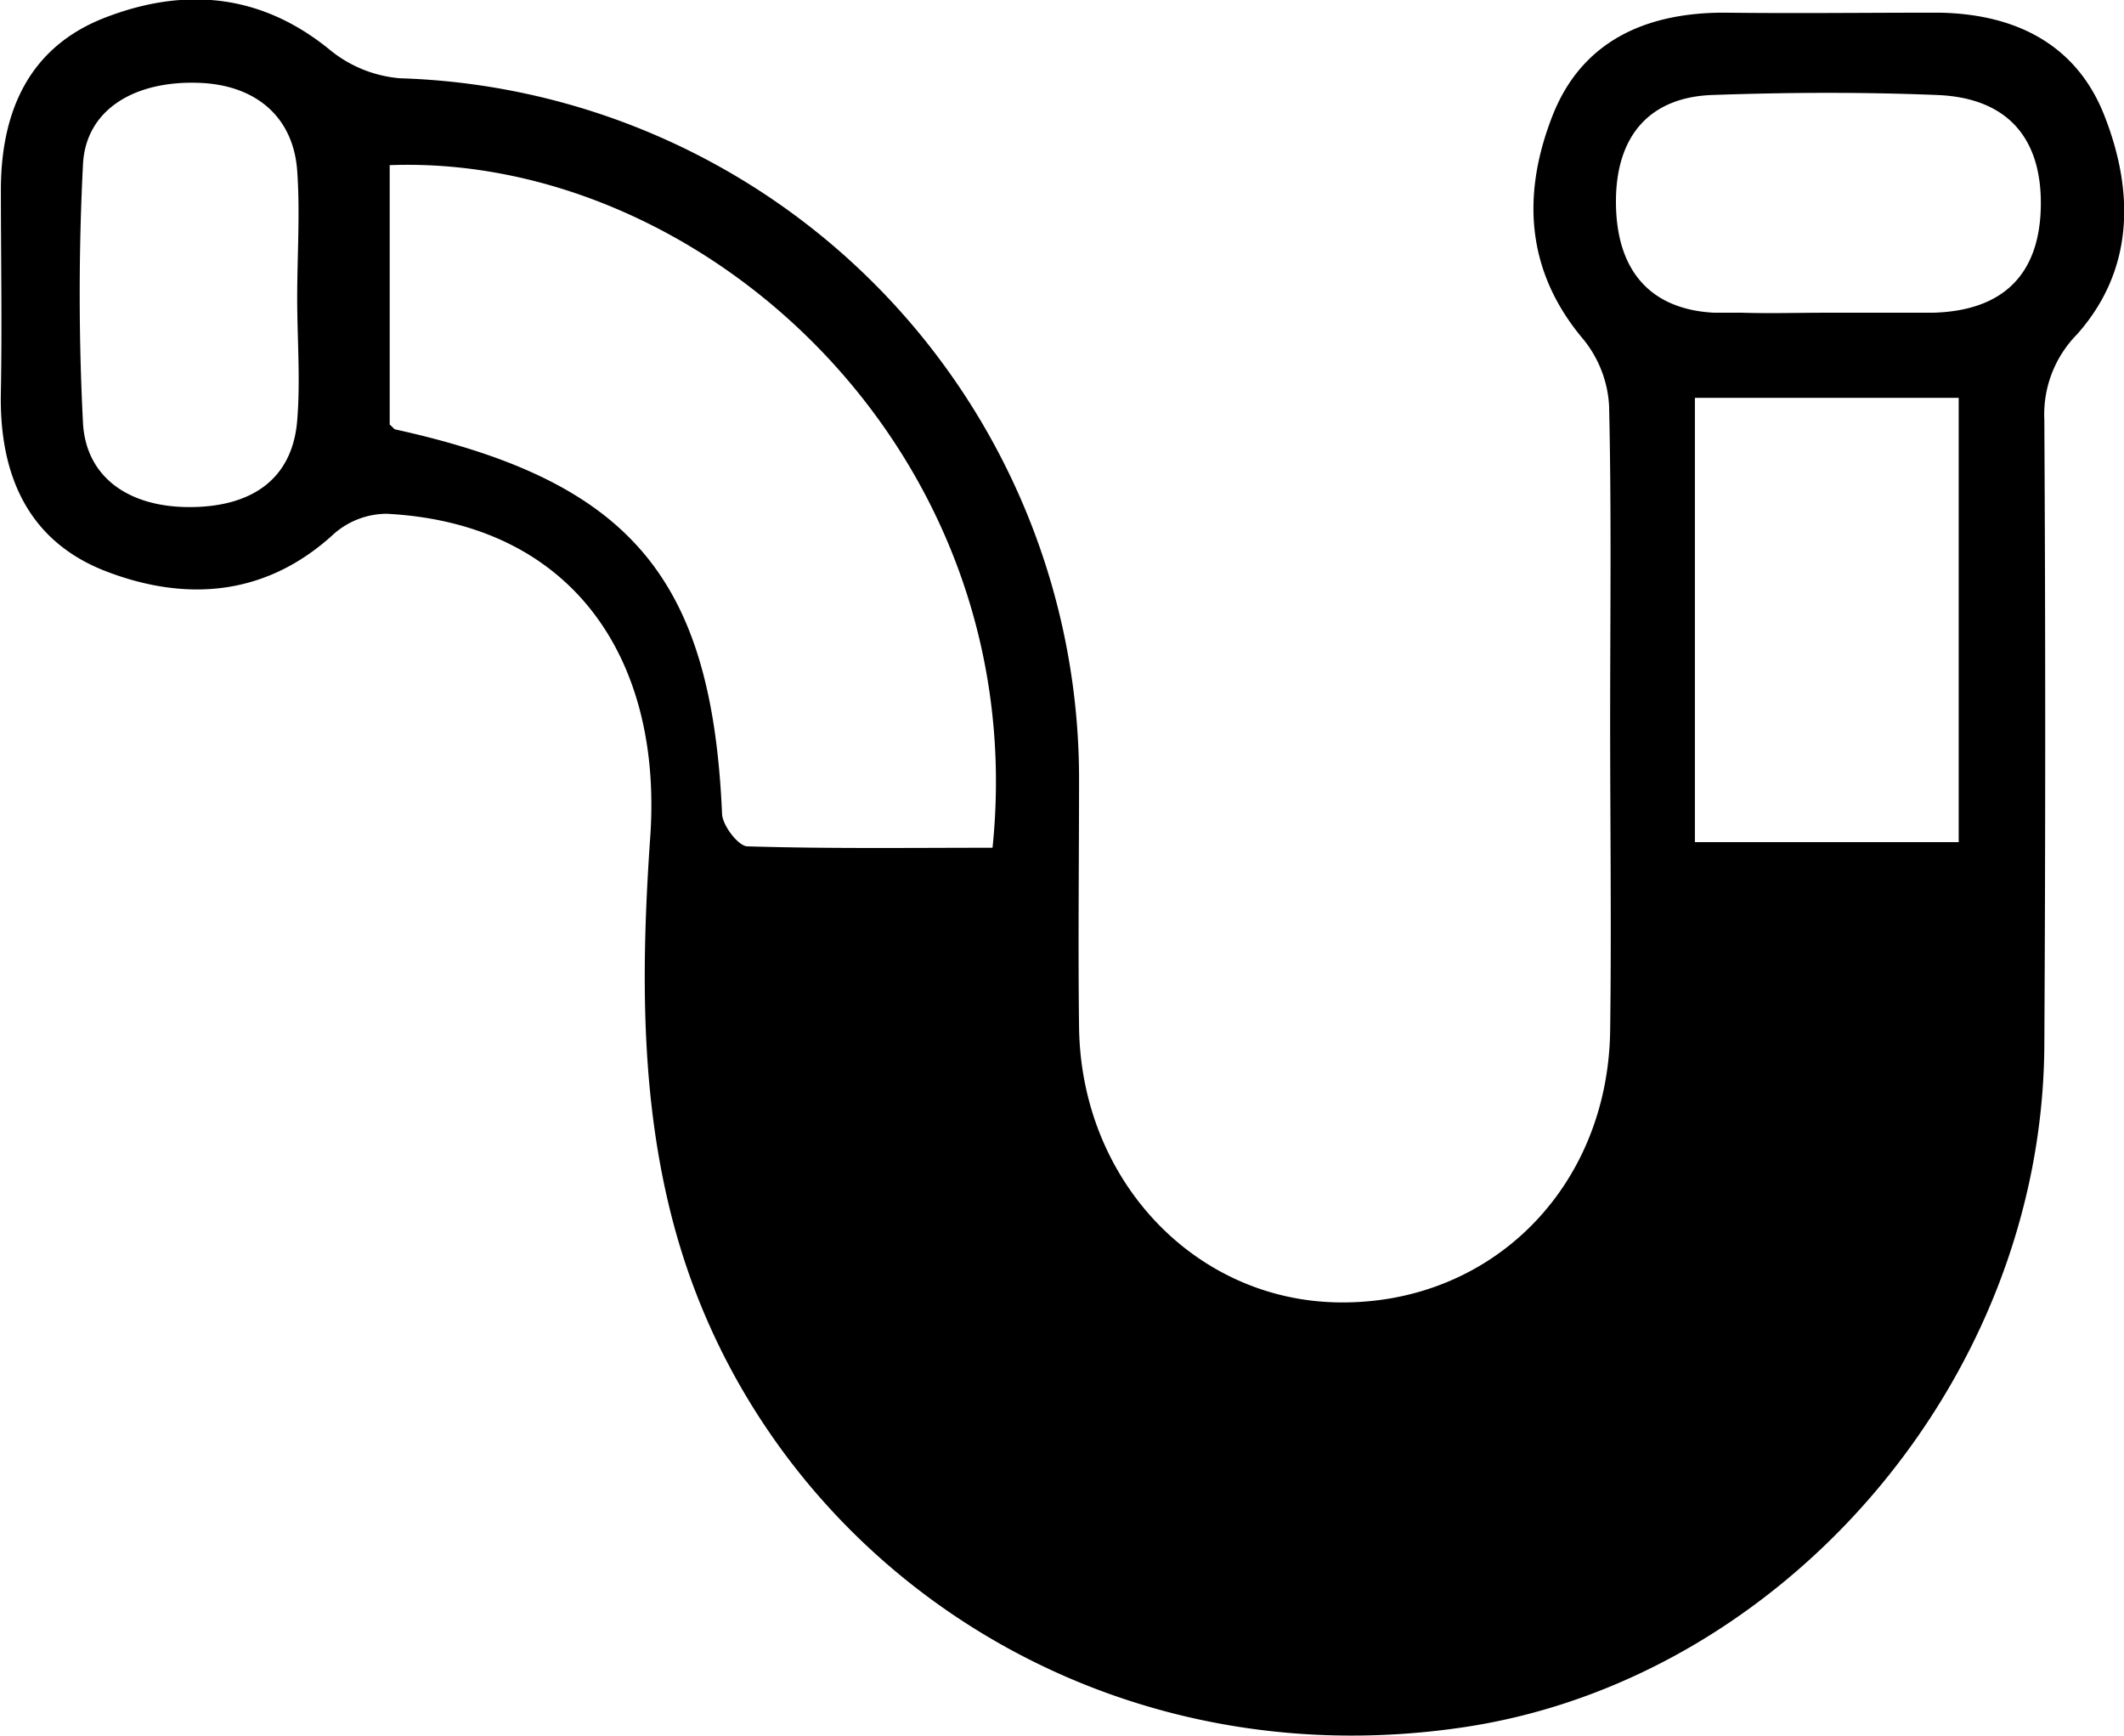
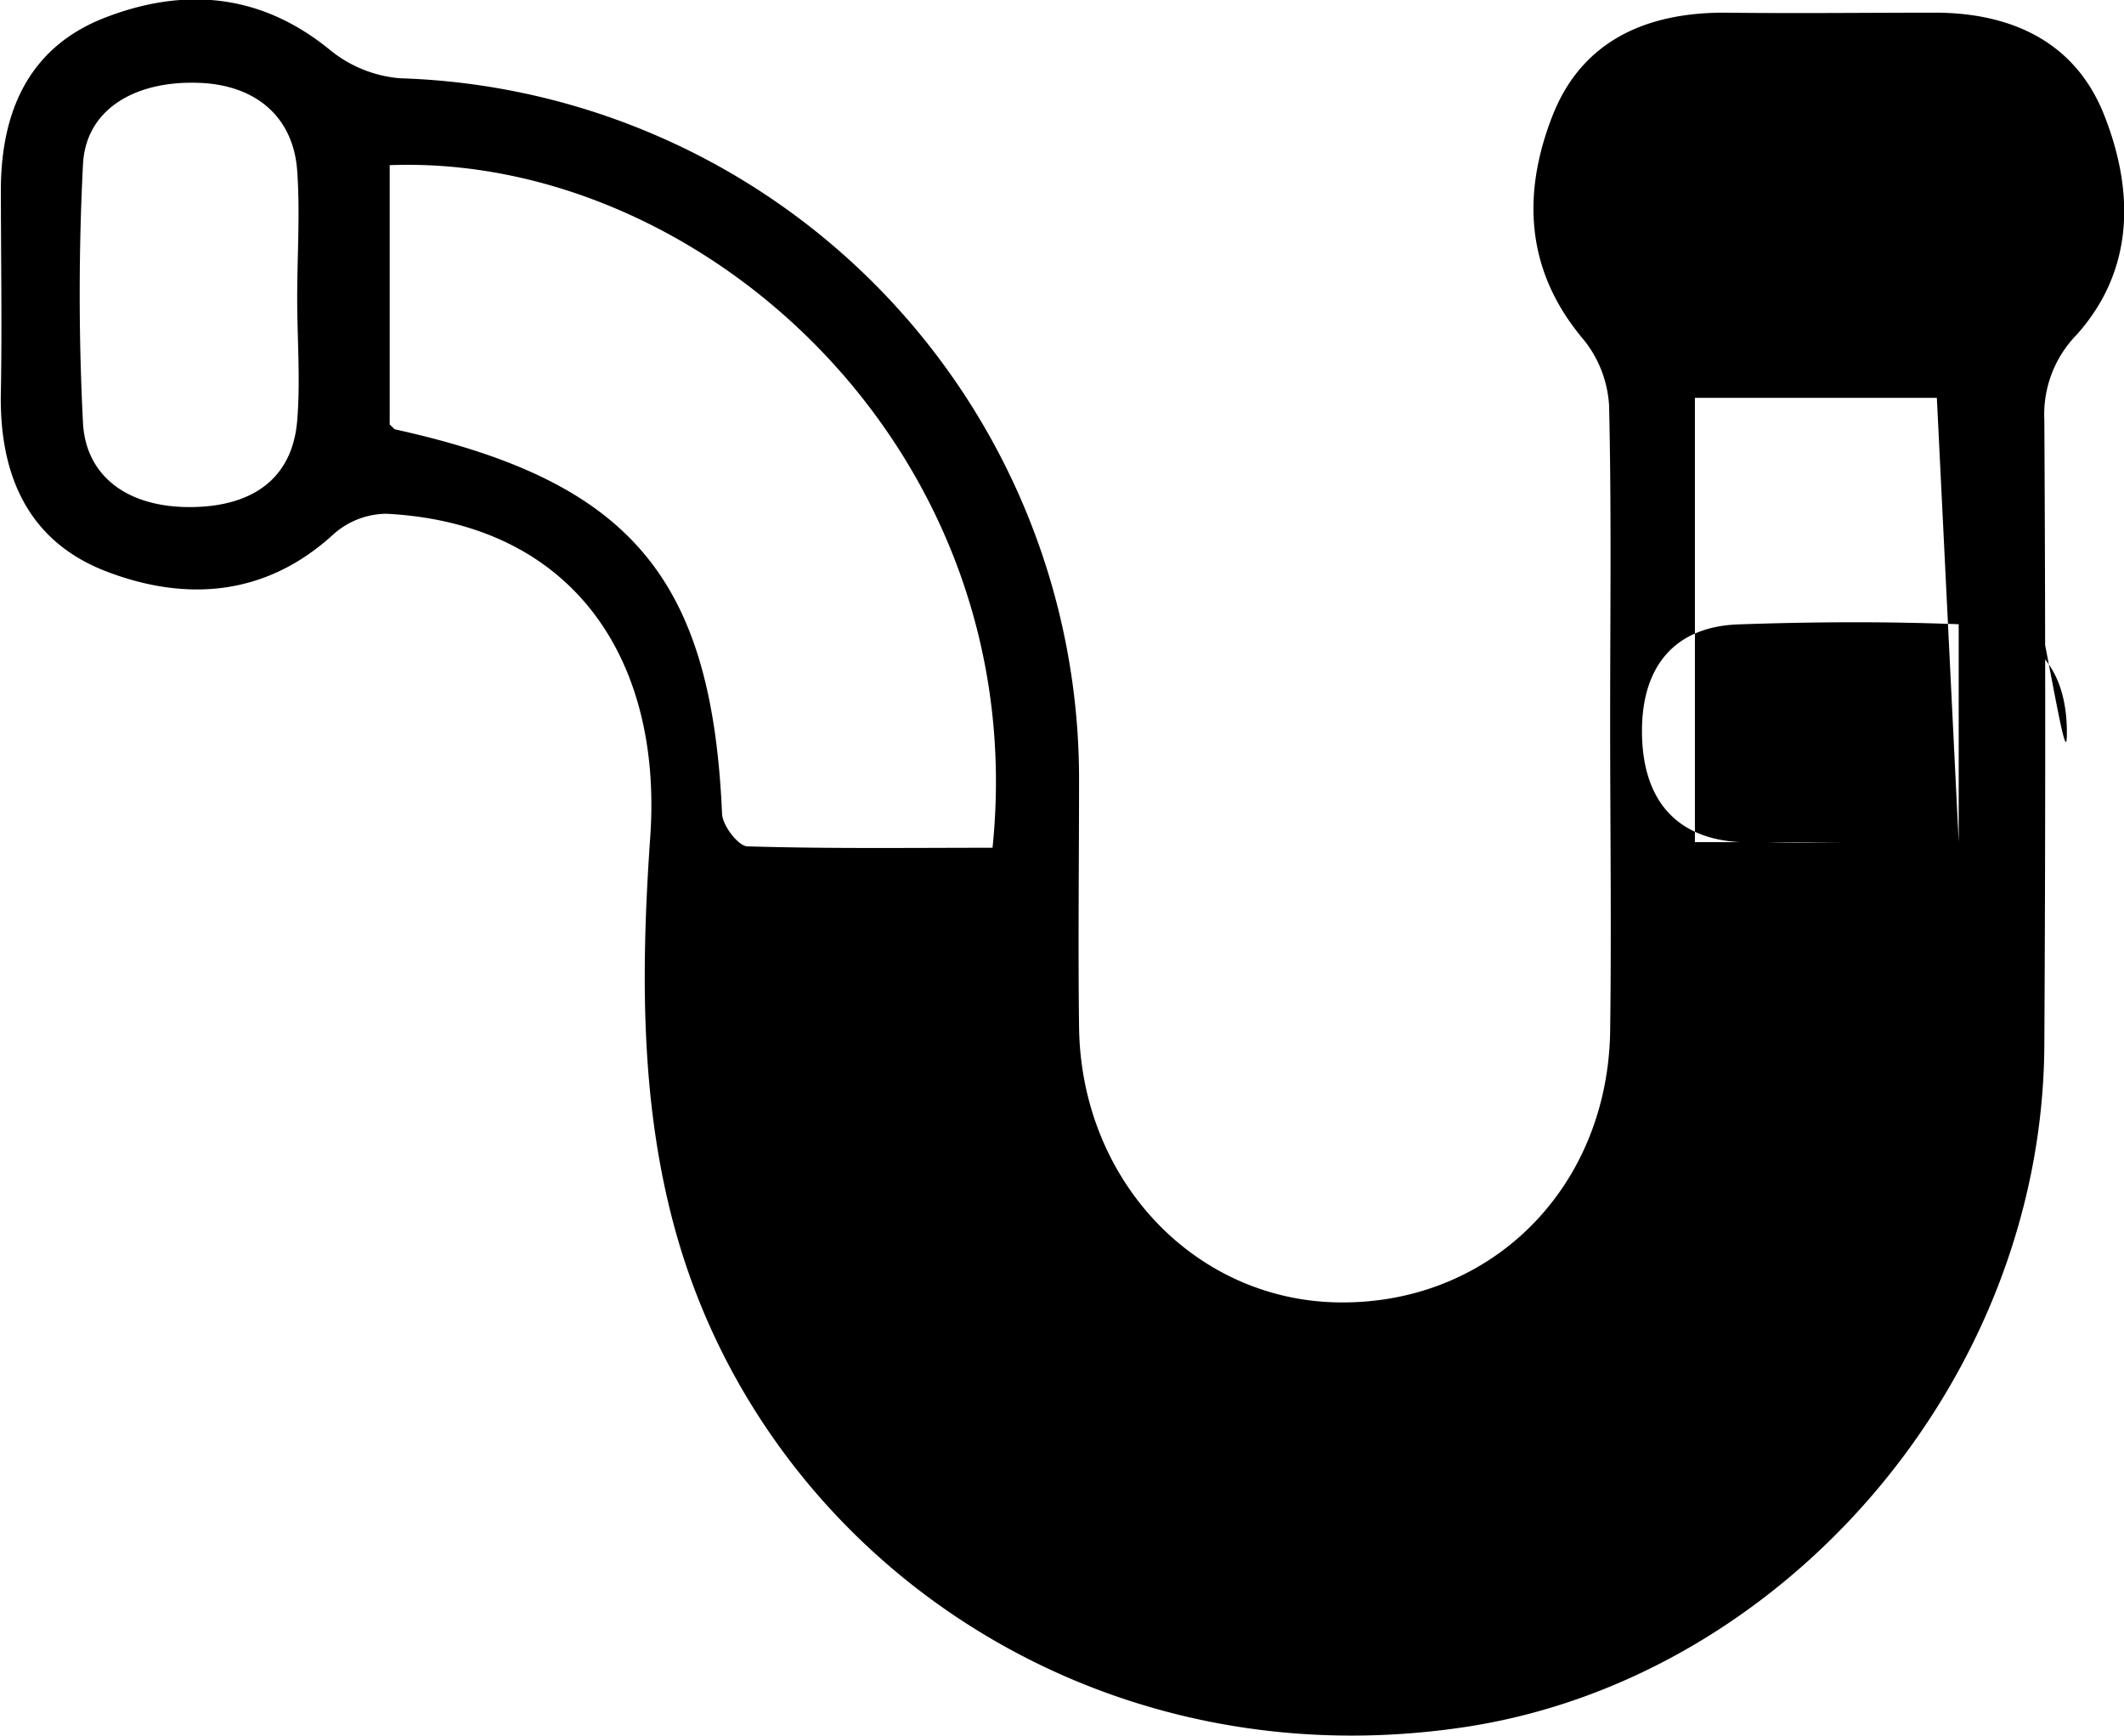
<svg xmlns="http://www.w3.org/2000/svg" viewBox="0 0 120.78 98.71">
  <title>icone-as</title>
-   <path d="M228.76,206.29c-1.62-4.12-5.17-5.79-9.47-5.84-4,0-8.1.05-12.15,0-4.45,0-8.08,1.61-9.75,5.84-1.74,4.43-1.57,8.82,1.76,12.75a6.56,6.56,0,0,1,1.45,3.76c.14,6,.06,12,.06,17.94h0c0,5.88.08,11.76,0,17.64-.15,8.9-6.76,15.47-15.35,15.4-8.22-.06-14.75-6.92-14.85-15.67-.06-4.72,0-9.45,0-14.17a39.85,39.85,0,0,0-38.62-39.76,7.23,7.23,0,0,1-4-1.63c-3.94-3.21-8.28-3.55-12.76-1.82-4.3,1.66-5.9,5.28-5.93,9.69,0,3.86.07,7.72,0,11.57-.11,4.69,1.51,8.51,6,10.23s9.05,1.44,12.93-2.13a4.58,4.58,0,0,1,3-1.15c10.61.55,15.68,8.27,15,18.31-.54,7.73-.6,15.49,1.56,22.92,5.27,18.14,23.59,30.91,44.71,27.76,18.13-2.71,32.89-19.67,33-38.76q.1-17.79,0-35.57a6.48,6.48,0,0,1,1.85-4.85C230.46,215.09,230.47,210.63,228.76,206.29ZM126,223.64c-.26,3.21-2.43,4.88-6,4.92s-6-1.69-6.18-4.76a144.94,144.94,0,0,1,0-14.74c.16-3.08,2.9-4.75,6.58-4.62,3.24.11,5.38,1.93,5.6,5,.17,2.4,0,4.82,0,7.23h0C126,219,126.19,221.34,126,223.64Zm39.54,24.29c-4.74,0-9.34.06-13.93-.08-.52,0-1.42-1.18-1.45-1.84-.58-13.43-5.2-18.91-18.56-21.86-.08,0-.15-.12-.34-.28V209.12C149.11,208.45,167.85,225.45,165.54,247.93Zm54.94-.32h-15V222.35h15ZM219,217.51l-1.51,0c-1.52,0-3,0-4.56,0s-3.18.05-4.77,0c-.53,0-1.06,0-1.59,0-3.66-.19-5.58-2.43-5.58-6.32,0-3.72,1.9-5.94,5.5-6.06,4.24-.15,8.49-.17,12.72,0,4,.14,6,2.41,5.94,6.31S223,217.41,219,217.51Z" transform="translate(-109.1 -199.73)" />
+   <path d="M228.76,206.29c-1.62-4.12-5.17-5.79-9.47-5.84-4,0-8.1.05-12.15,0-4.45,0-8.08,1.61-9.75,5.84-1.74,4.43-1.57,8.82,1.76,12.75a6.56,6.56,0,0,1,1.45,3.76c.14,6,.06,12,.06,17.94h0c0,5.88.08,11.76,0,17.64-.15,8.9-6.76,15.47-15.35,15.4-8.22-.06-14.75-6.92-14.85-15.67-.06-4.72,0-9.45,0-14.17a39.85,39.85,0,0,0-38.62-39.76,7.23,7.23,0,0,1-4-1.63c-3.94-3.21-8.28-3.55-12.76-1.82-4.3,1.66-5.9,5.28-5.93,9.69,0,3.86.07,7.72,0,11.57-.11,4.69,1.51,8.51,6,10.23s9.05,1.44,12.93-2.13a4.58,4.58,0,0,1,3-1.15c10.61.55,15.68,8.27,15,18.31-.54,7.73-.6,15.49,1.56,22.92,5.27,18.14,23.59,30.91,44.71,27.76,18.13-2.71,32.89-19.67,33-38.76q.1-17.79,0-35.57a6.48,6.48,0,0,1,1.85-4.85C230.46,215.09,230.47,210.63,228.76,206.29ZM126,223.64c-.26,3.21-2.43,4.88-6,4.92s-6-1.69-6.18-4.76a144.94,144.94,0,0,1,0-14.74c.16-3.08,2.9-4.75,6.58-4.62,3.24.11,5.38,1.93,5.6,5,.17,2.4,0,4.82,0,7.23h0C126,219,126.19,221.34,126,223.64Zm39.54,24.29c-4.74,0-9.34.06-13.93-.08-.52,0-1.42-1.18-1.45-1.84-.58-13.43-5.2-18.91-18.56-21.86-.08,0-.15-.12-.34-.28V209.12C149.11,208.45,167.85,225.45,165.54,247.93Zm54.94-.32h-15V222.35h15Zl-1.51,0c-1.52,0-3,0-4.56,0s-3.18.05-4.77,0c-.53,0-1.06,0-1.59,0-3.66-.19-5.58-2.43-5.58-6.32,0-3.72,1.9-5.94,5.5-6.06,4.24-.15,8.49-.17,12.72,0,4,.14,6,2.41,5.94,6.31S223,217.41,219,217.51Z" transform="translate(-109.1 -199.73)" />
</svg>